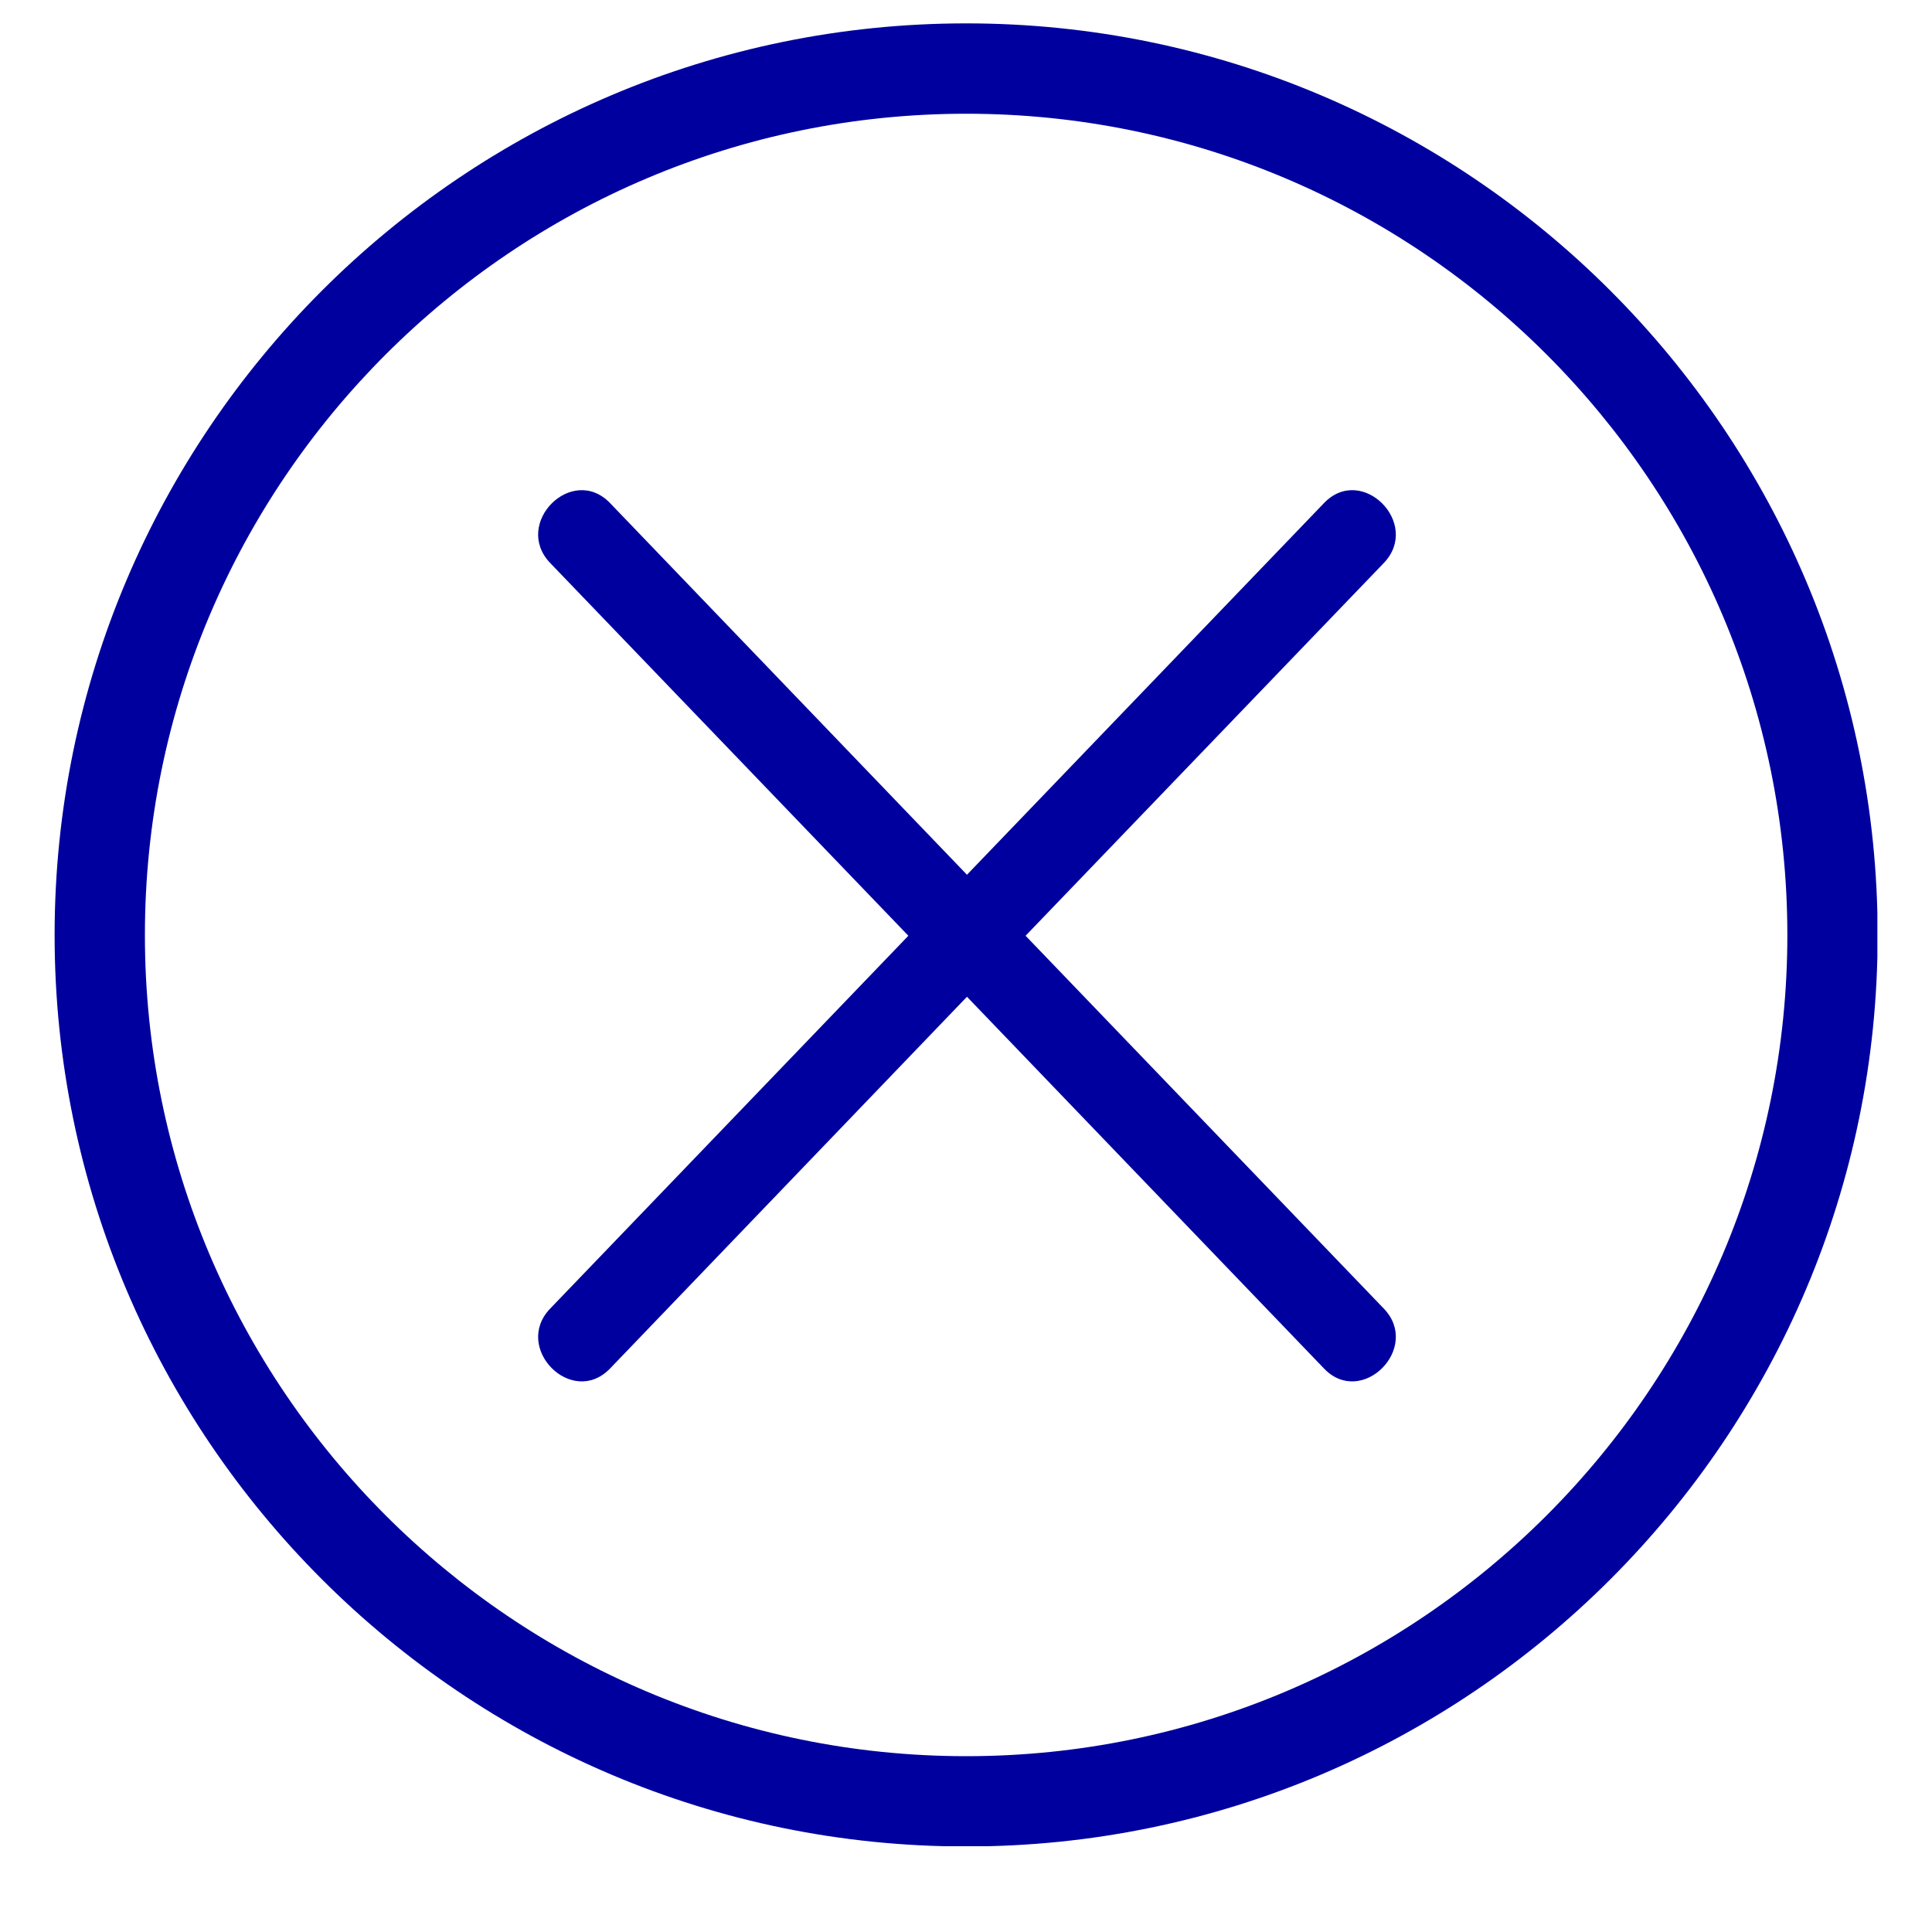
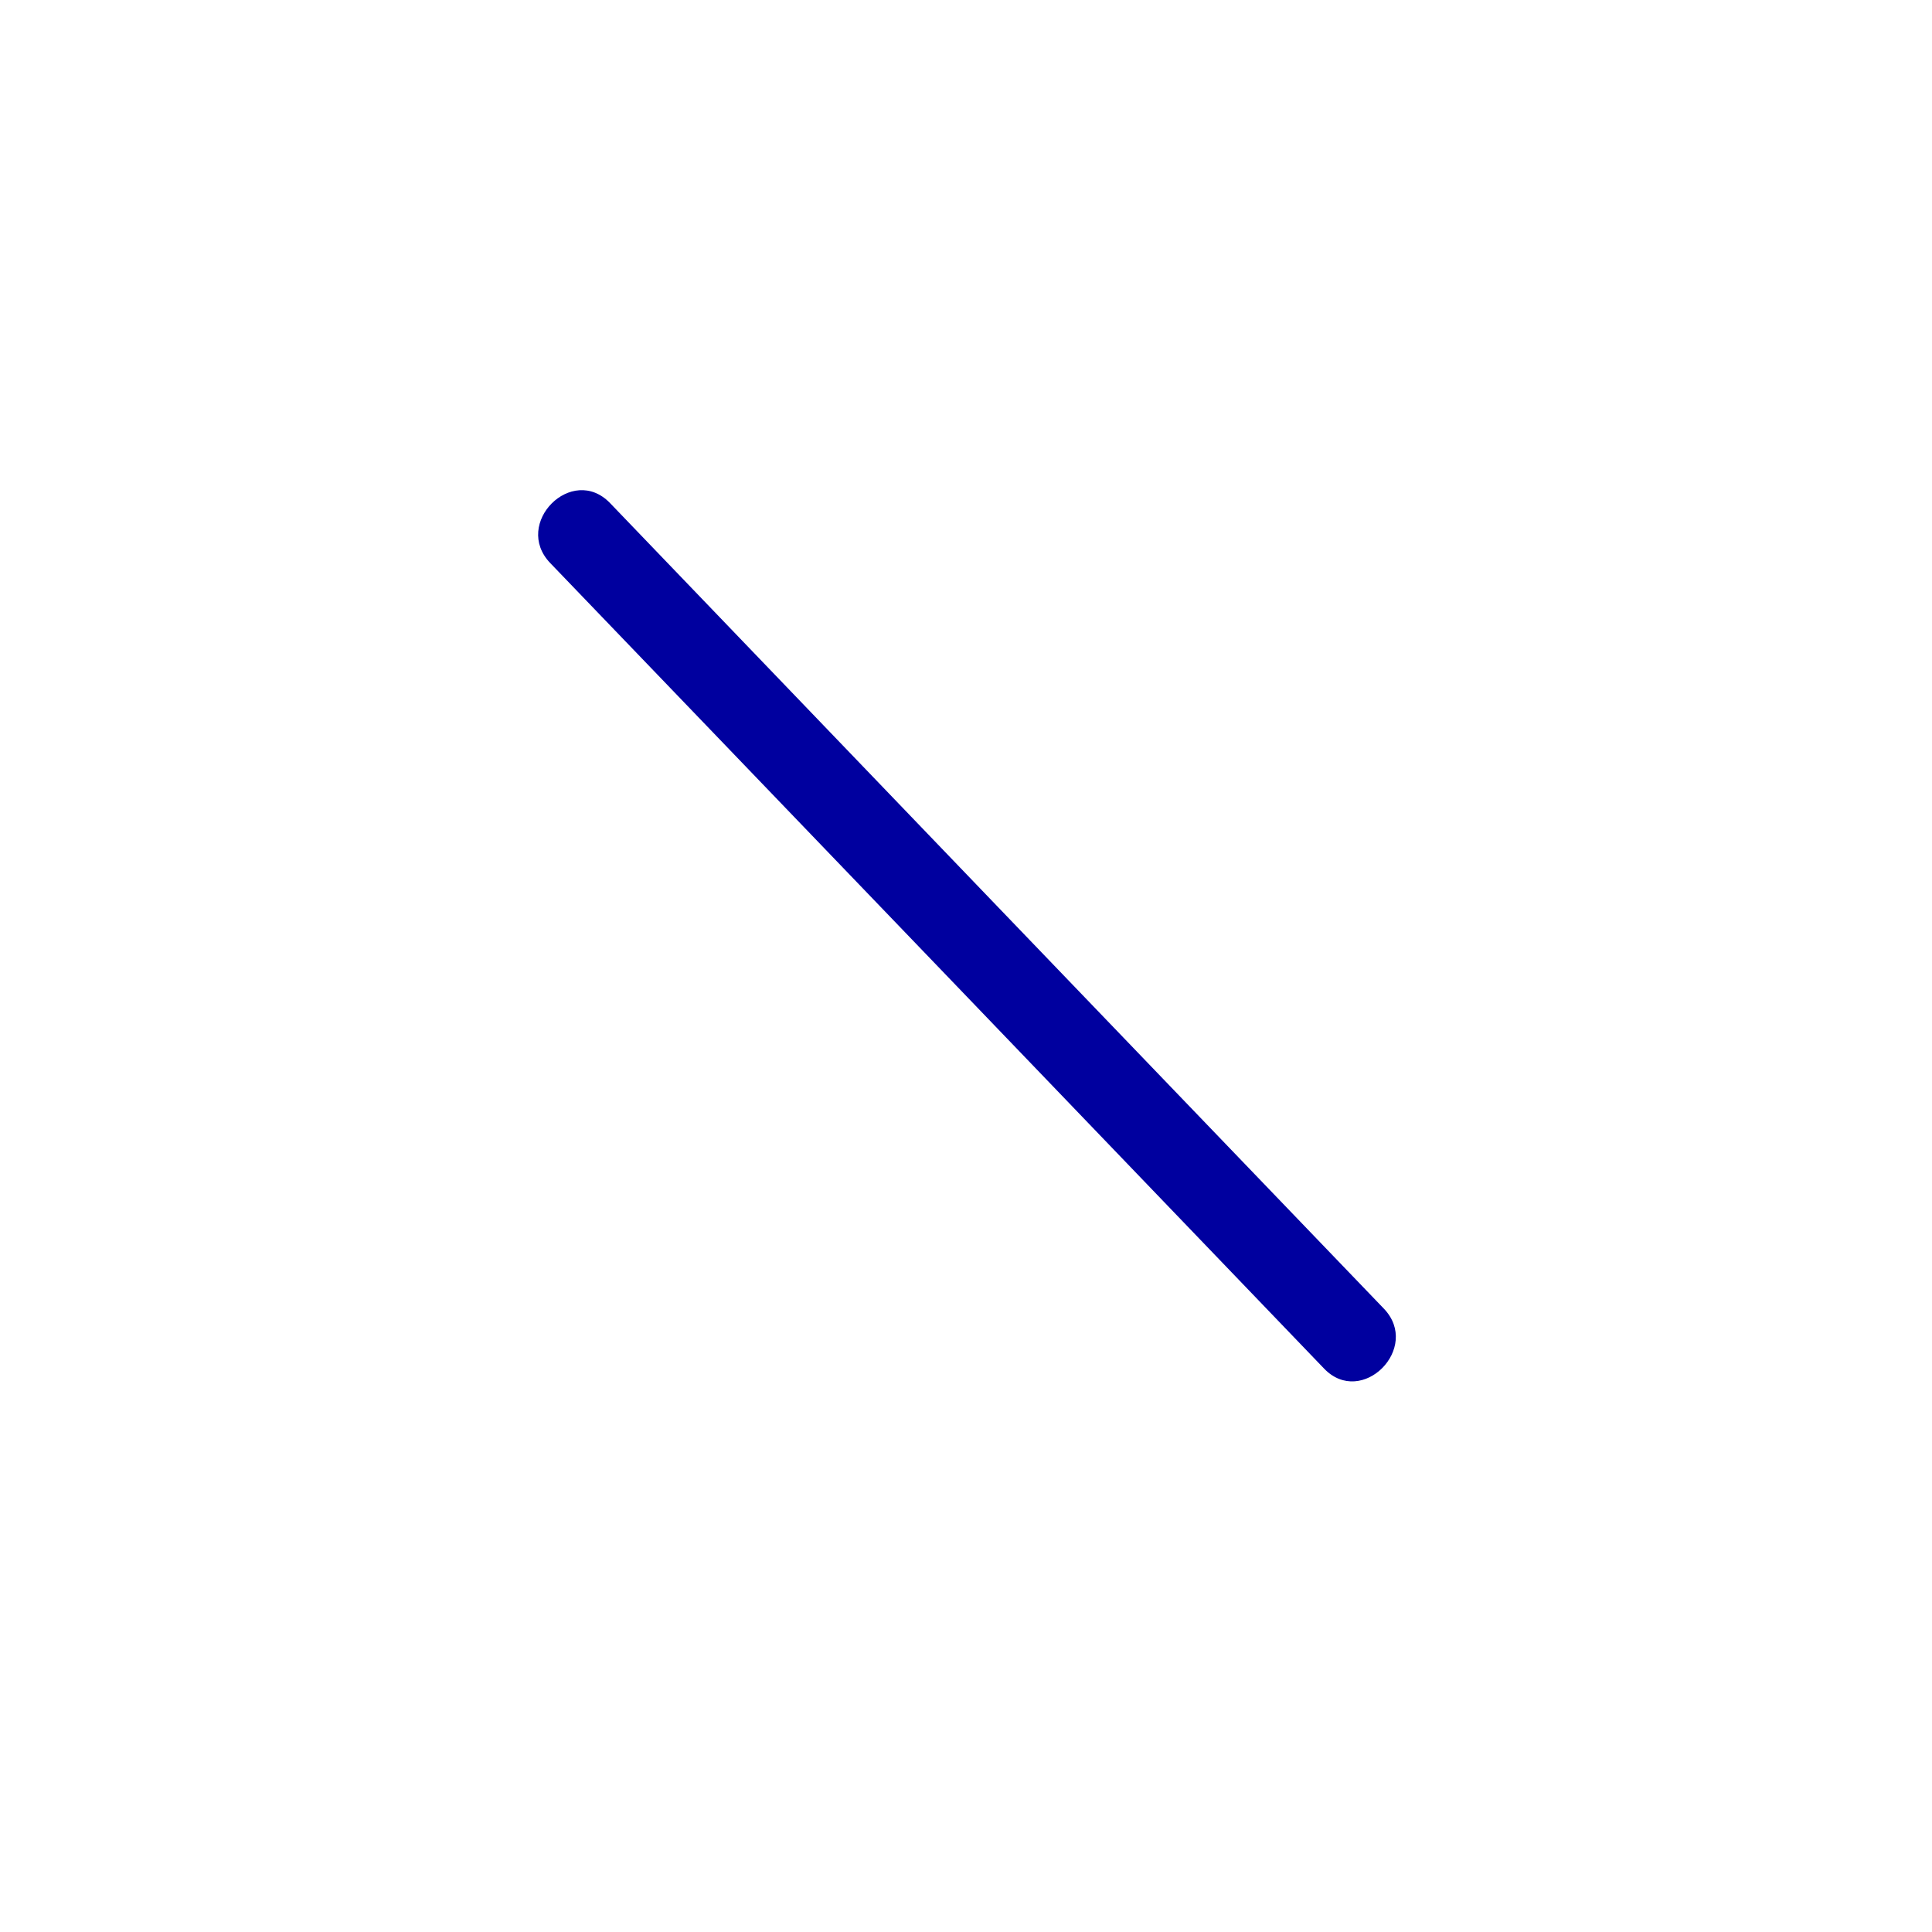
<svg xmlns="http://www.w3.org/2000/svg" width="30pt" height="30pt" viewBox="0 0 30 30" version="1.2">
  <defs>
    <clipPath id="clip1">
-       <path d="M 0.848 0.363 L 29.152 0.363 L 29.152 28.668 L 0.848 28.668 Z M 0.848 0.363 " />
-     </clipPath>
+       </clipPath>
  </defs>
  <g id="surface1">
    <g clip-path="url(#clip1)" clip-rule="nonzero">
-       <path style=" stroke:none;fill-rule:nonzero;fill:rgb(0%,0%,62.349%);fill-opacity:1;" d="M 15.004 28.672 C 7.195 28.672 0.848 22.324 0.848 14.52 C 0.848 6.715 7.195 0.363 15.004 0.363 C 22.809 0.363 29.156 6.715 29.156 14.52 C 29.156 22.324 22.809 28.672 15.004 28.672 Z M 15.004 1.766 C 7.969 1.766 2.25 7.484 2.25 14.52 C 2.25 21.551 7.969 27.27 15.004 27.27 C 22.035 27.27 27.754 21.551 27.754 14.52 C 27.754 7.484 22.035 1.766 15.004 1.766 Z M 15.004 1.766 " />
-     </g>
+       </g>
    <path style=" stroke:none;fill-rule:nonzero;fill:rgb(0%,0%,62.349%);fill-opacity:1;" d="M 8.543 8.742 C 12.547 12.91 16.555 17.078 20.559 21.25 C 21.145 21.863 22.074 20.93 21.488 20.32 C 17.48 16.152 13.477 11.98 9.473 7.812 C 8.883 7.199 7.957 8.129 8.543 8.742 Z M 8.543 8.742 " />
-     <path style=" stroke:none;fill-rule:nonzero;fill:rgb(0%,0%,62.349%);fill-opacity:1;" d="M 20.559 7.812 C 16.555 11.98 12.547 16.152 8.543 20.32 C 7.957 20.93 8.883 21.863 9.473 21.25 C 13.477 17.078 17.48 12.91 21.488 8.742 C 22.074 8.129 21.145 7.199 20.559 7.812 Z M 20.559 7.812 " />
  </g>
</svg>